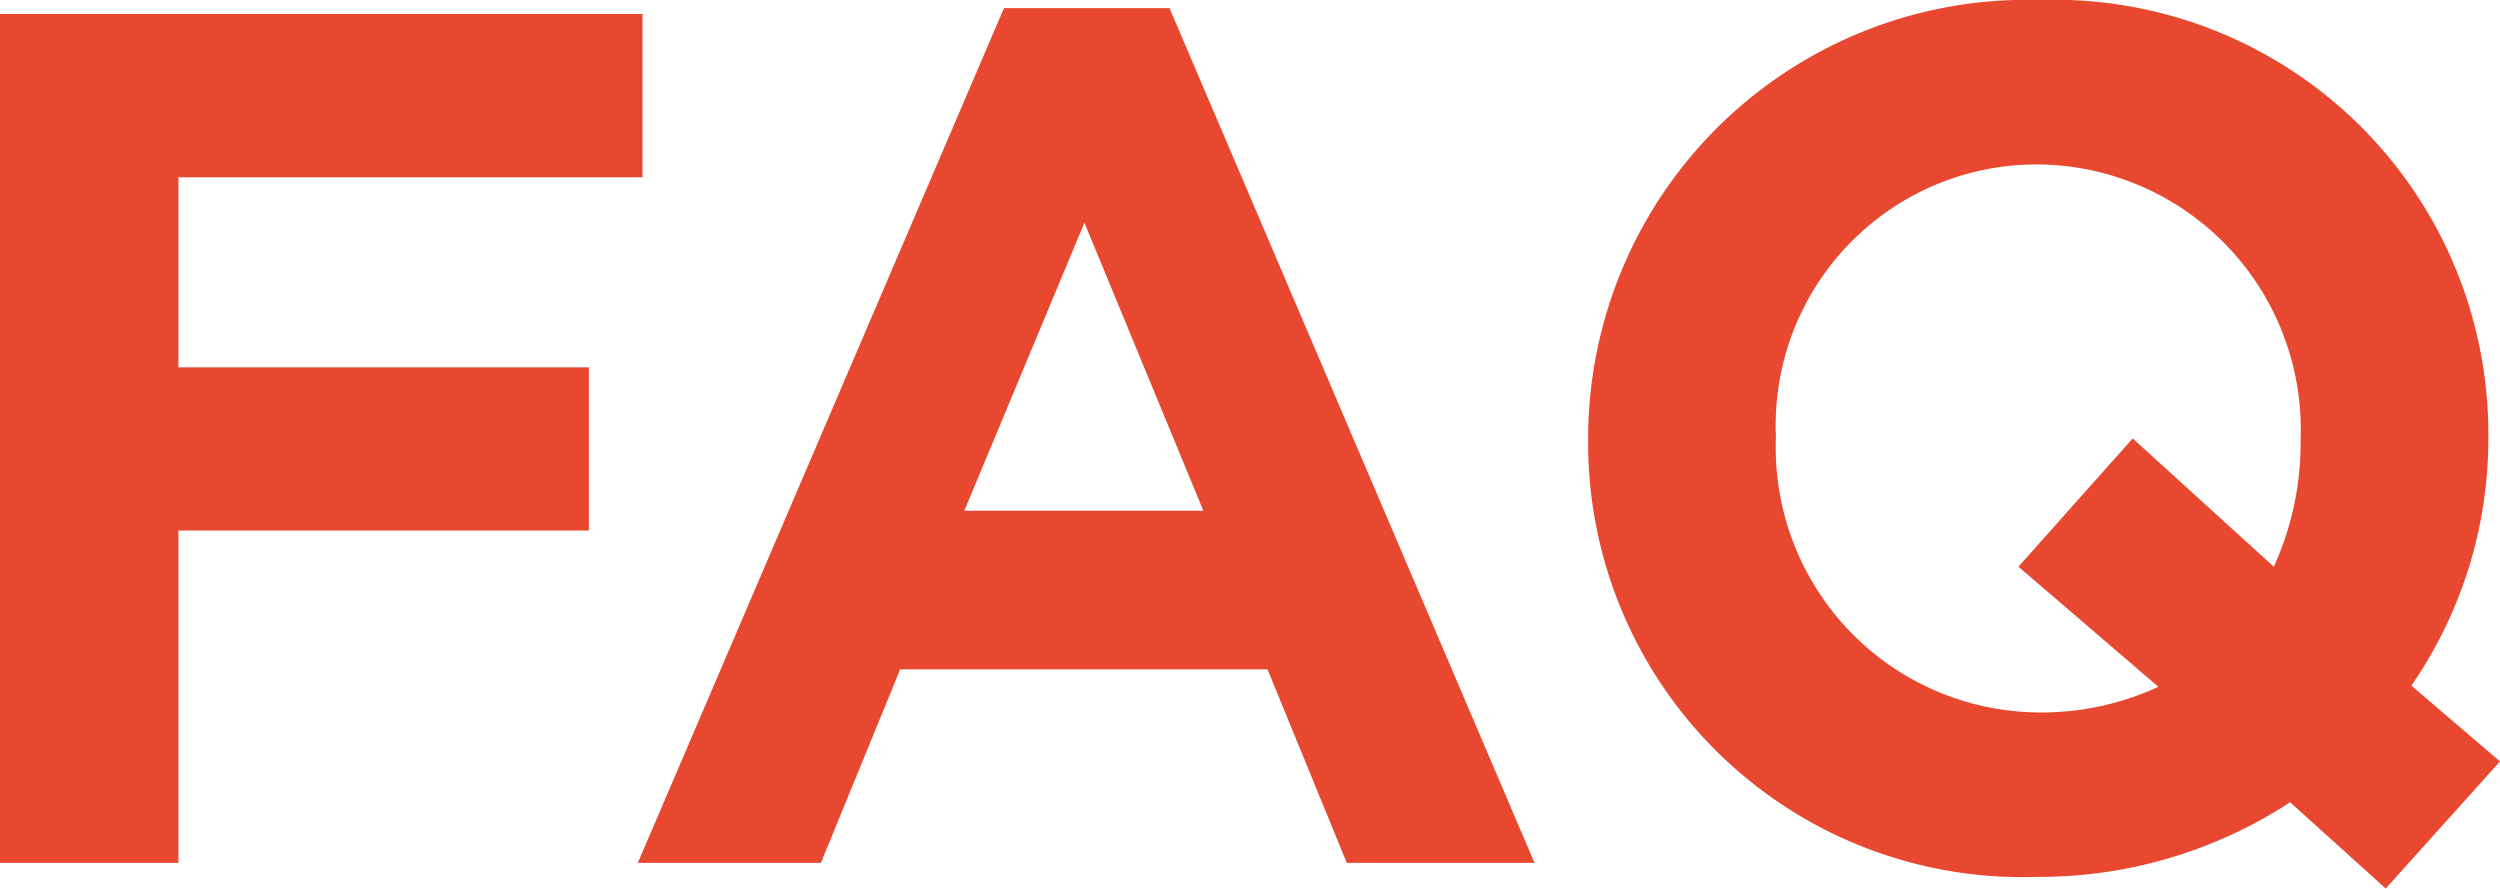
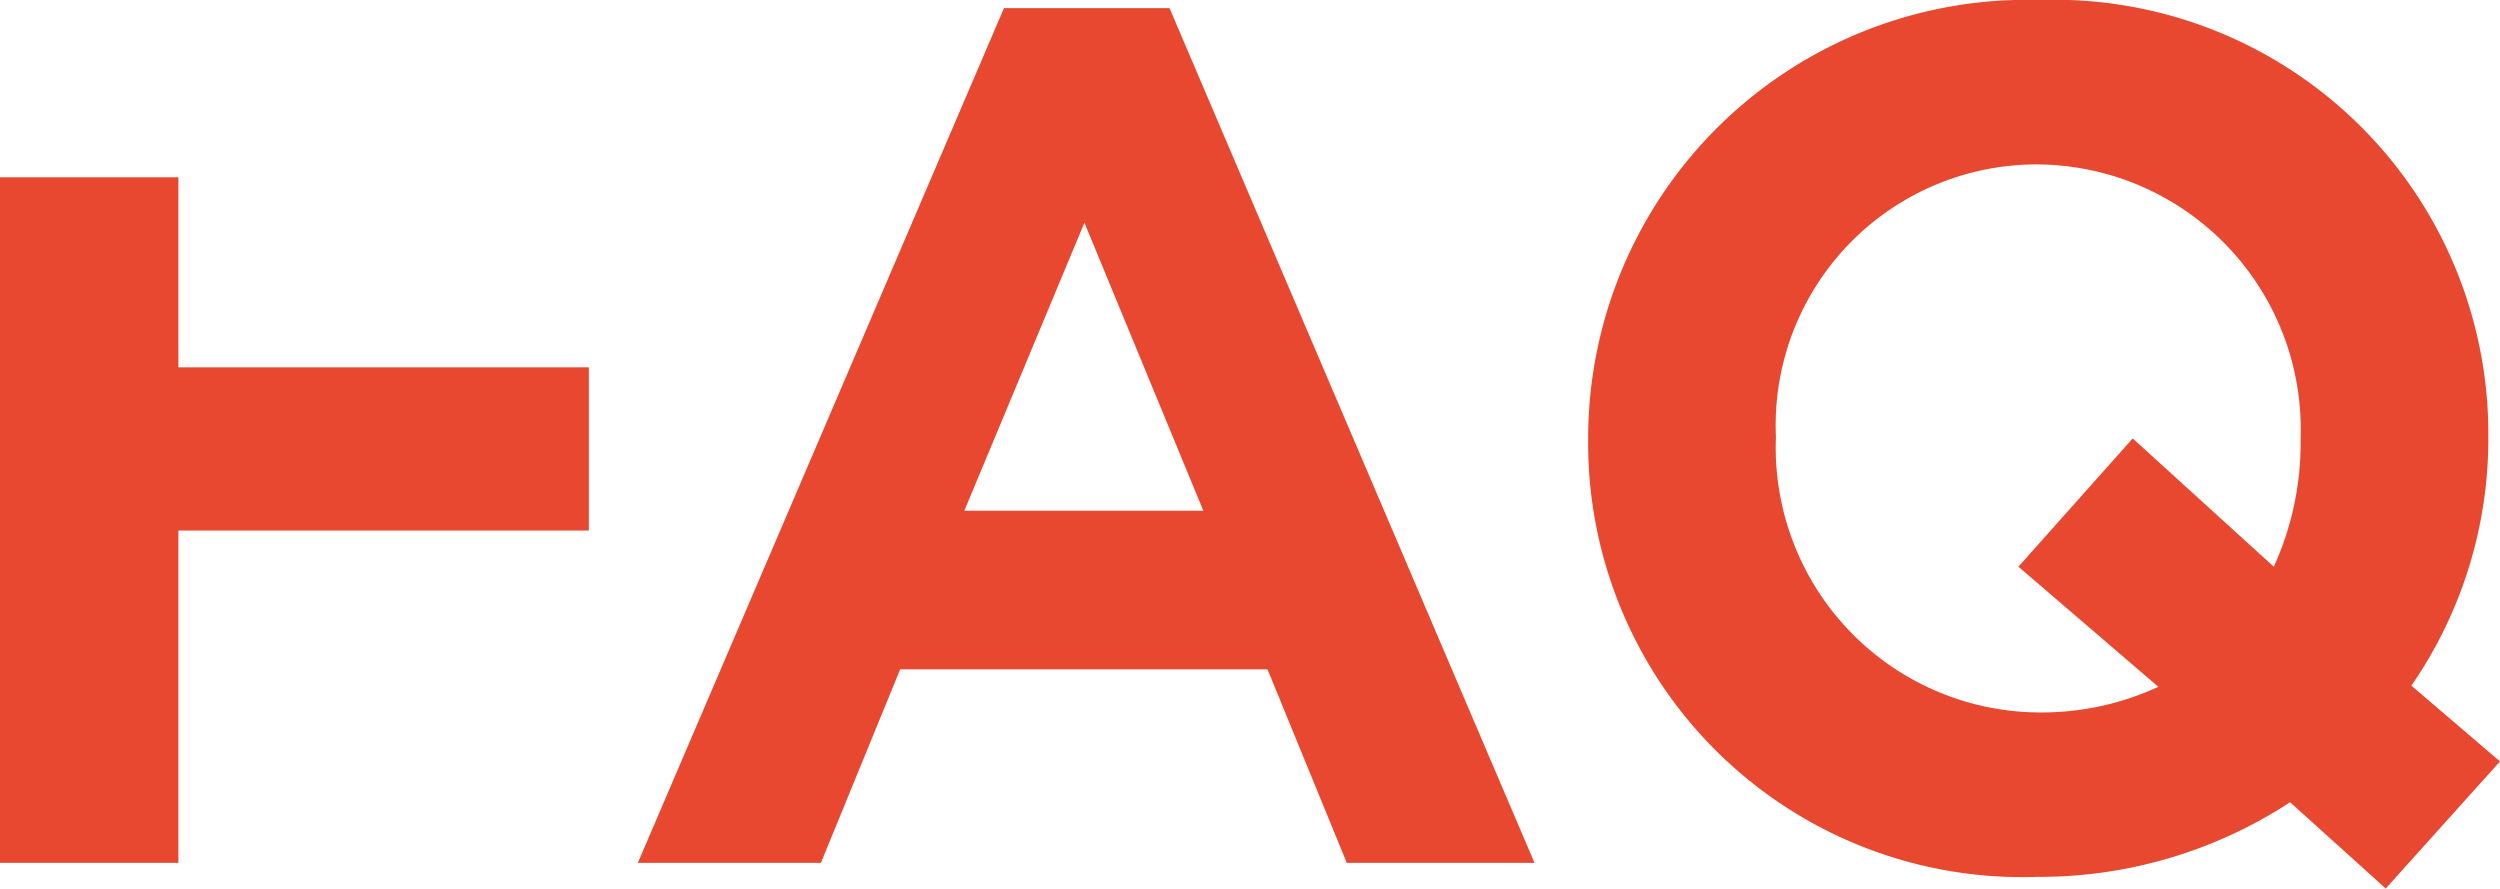
<svg xmlns="http://www.w3.org/2000/svg" width="42.88" height="15.24">
-   <path d="M0 14.8h3.06V9.1h7.04V6.3H3.06V3.04h7.96V.24H0Zm10.94 0h3.14l1.36-3.32h6.3l1.36 3.32h3.22L20.06.14h-2.84Zm5.6-6.04 2.06-4.94 2.04 4.94Zm26.34 4.3-1.52-1.3a7.447 7.447 0 0 0 1.32-4.24v-.04A7.446 7.446 0 0 0 34.98 0a7.525 7.525 0 0 0-7.74 7.52v.04a7.446 7.446 0 0 0 7.7 7.48 7.861 7.861 0 0 0 4.34-1.28l1.64 1.48Zm-7.9-.84a4.544 4.544 0 0 1-4.52-4.7v-.04a4.477 4.477 0 0 1 4.48-4.66 4.544 4.544 0 0 1 4.52 4.7v.04A5.1 5.1 0 0 1 39 9.72l-2.42-2.2-1.96 2.2 2.4 2.06a4.774 4.774 0 0 1-2.04.44Z" fill="#e84830" />
+   <path d="M0 14.8h3.06V9.1h7.04V6.3H3.06V3.04h7.96H0Zm10.94 0h3.14l1.36-3.32h6.3l1.36 3.32h3.22L20.06.14h-2.84Zm5.6-6.04 2.06-4.94 2.04 4.94Zm26.34 4.3-1.52-1.3a7.447 7.447 0 0 0 1.32-4.24v-.04A7.446 7.446 0 0 0 34.98 0a7.525 7.525 0 0 0-7.74 7.52v.04a7.446 7.446 0 0 0 7.7 7.48 7.861 7.861 0 0 0 4.34-1.28l1.64 1.48Zm-7.9-.84a4.544 4.544 0 0 1-4.52-4.7v-.04a4.477 4.477 0 0 1 4.48-4.66 4.544 4.544 0 0 1 4.52 4.7v.04A5.1 5.1 0 0 1 39 9.72l-2.42-2.2-1.96 2.2 2.4 2.06a4.774 4.774 0 0 1-2.04.44Z" fill="#e84830" />
</svg>